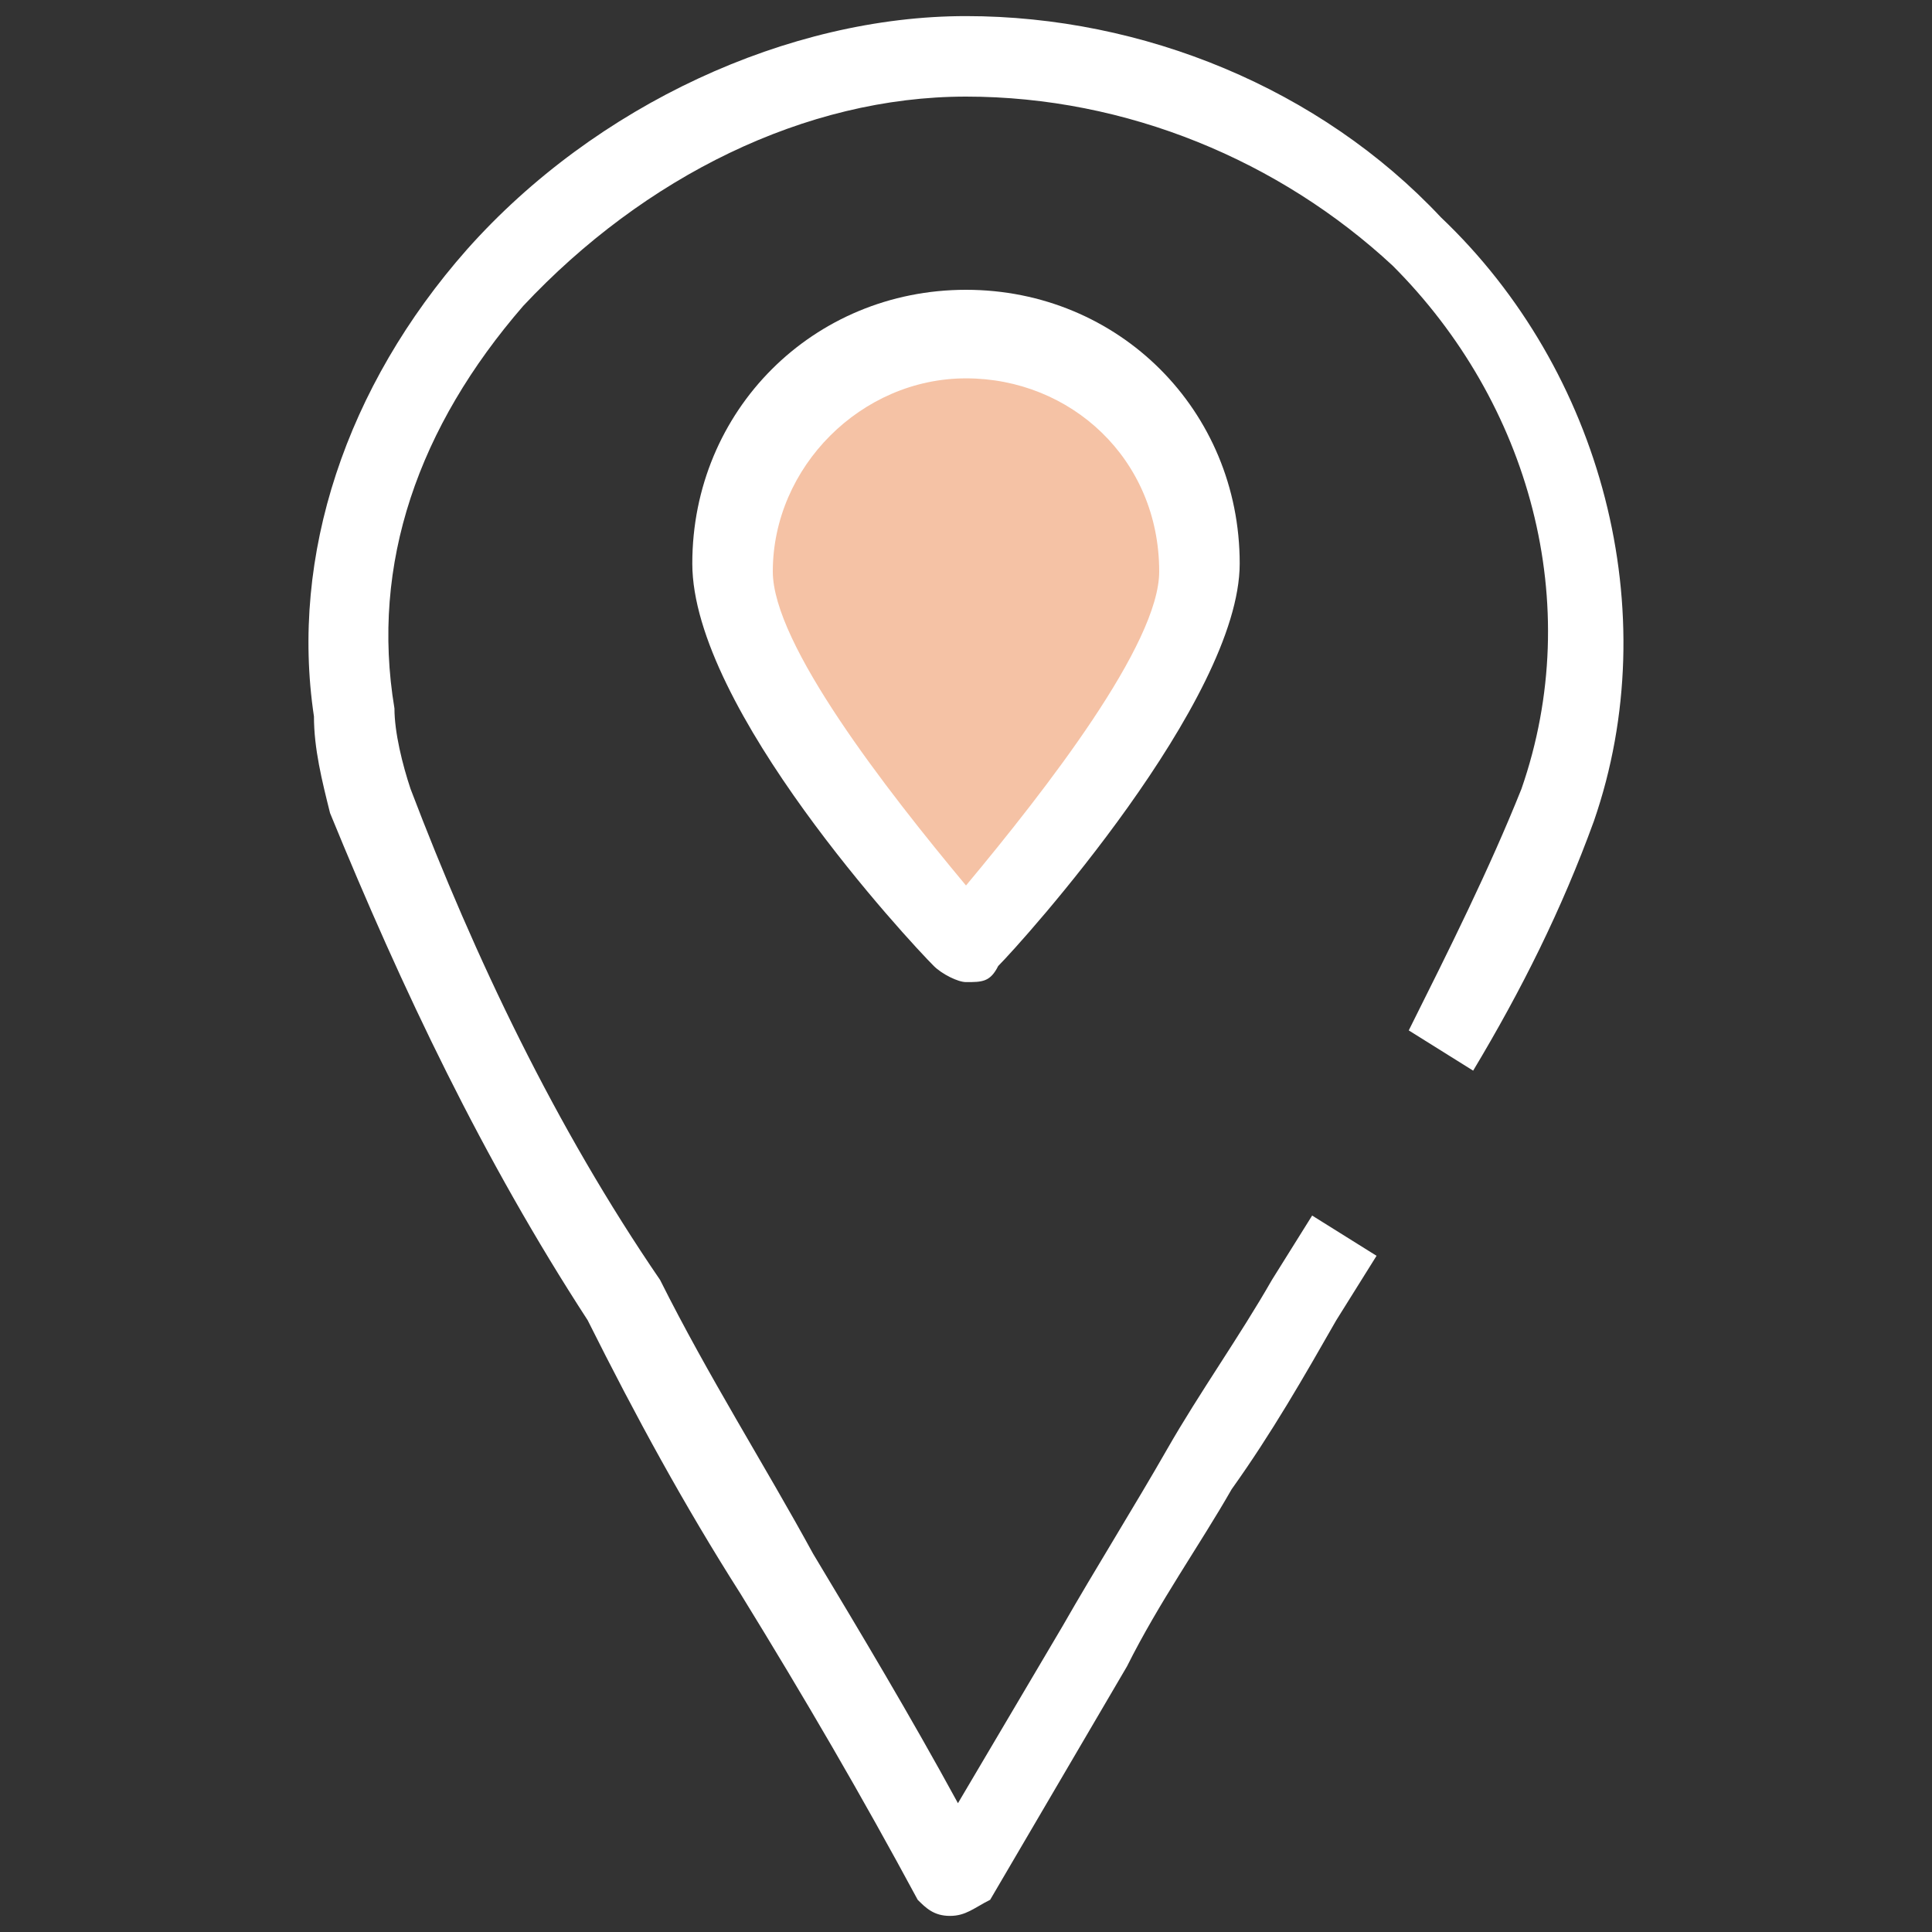
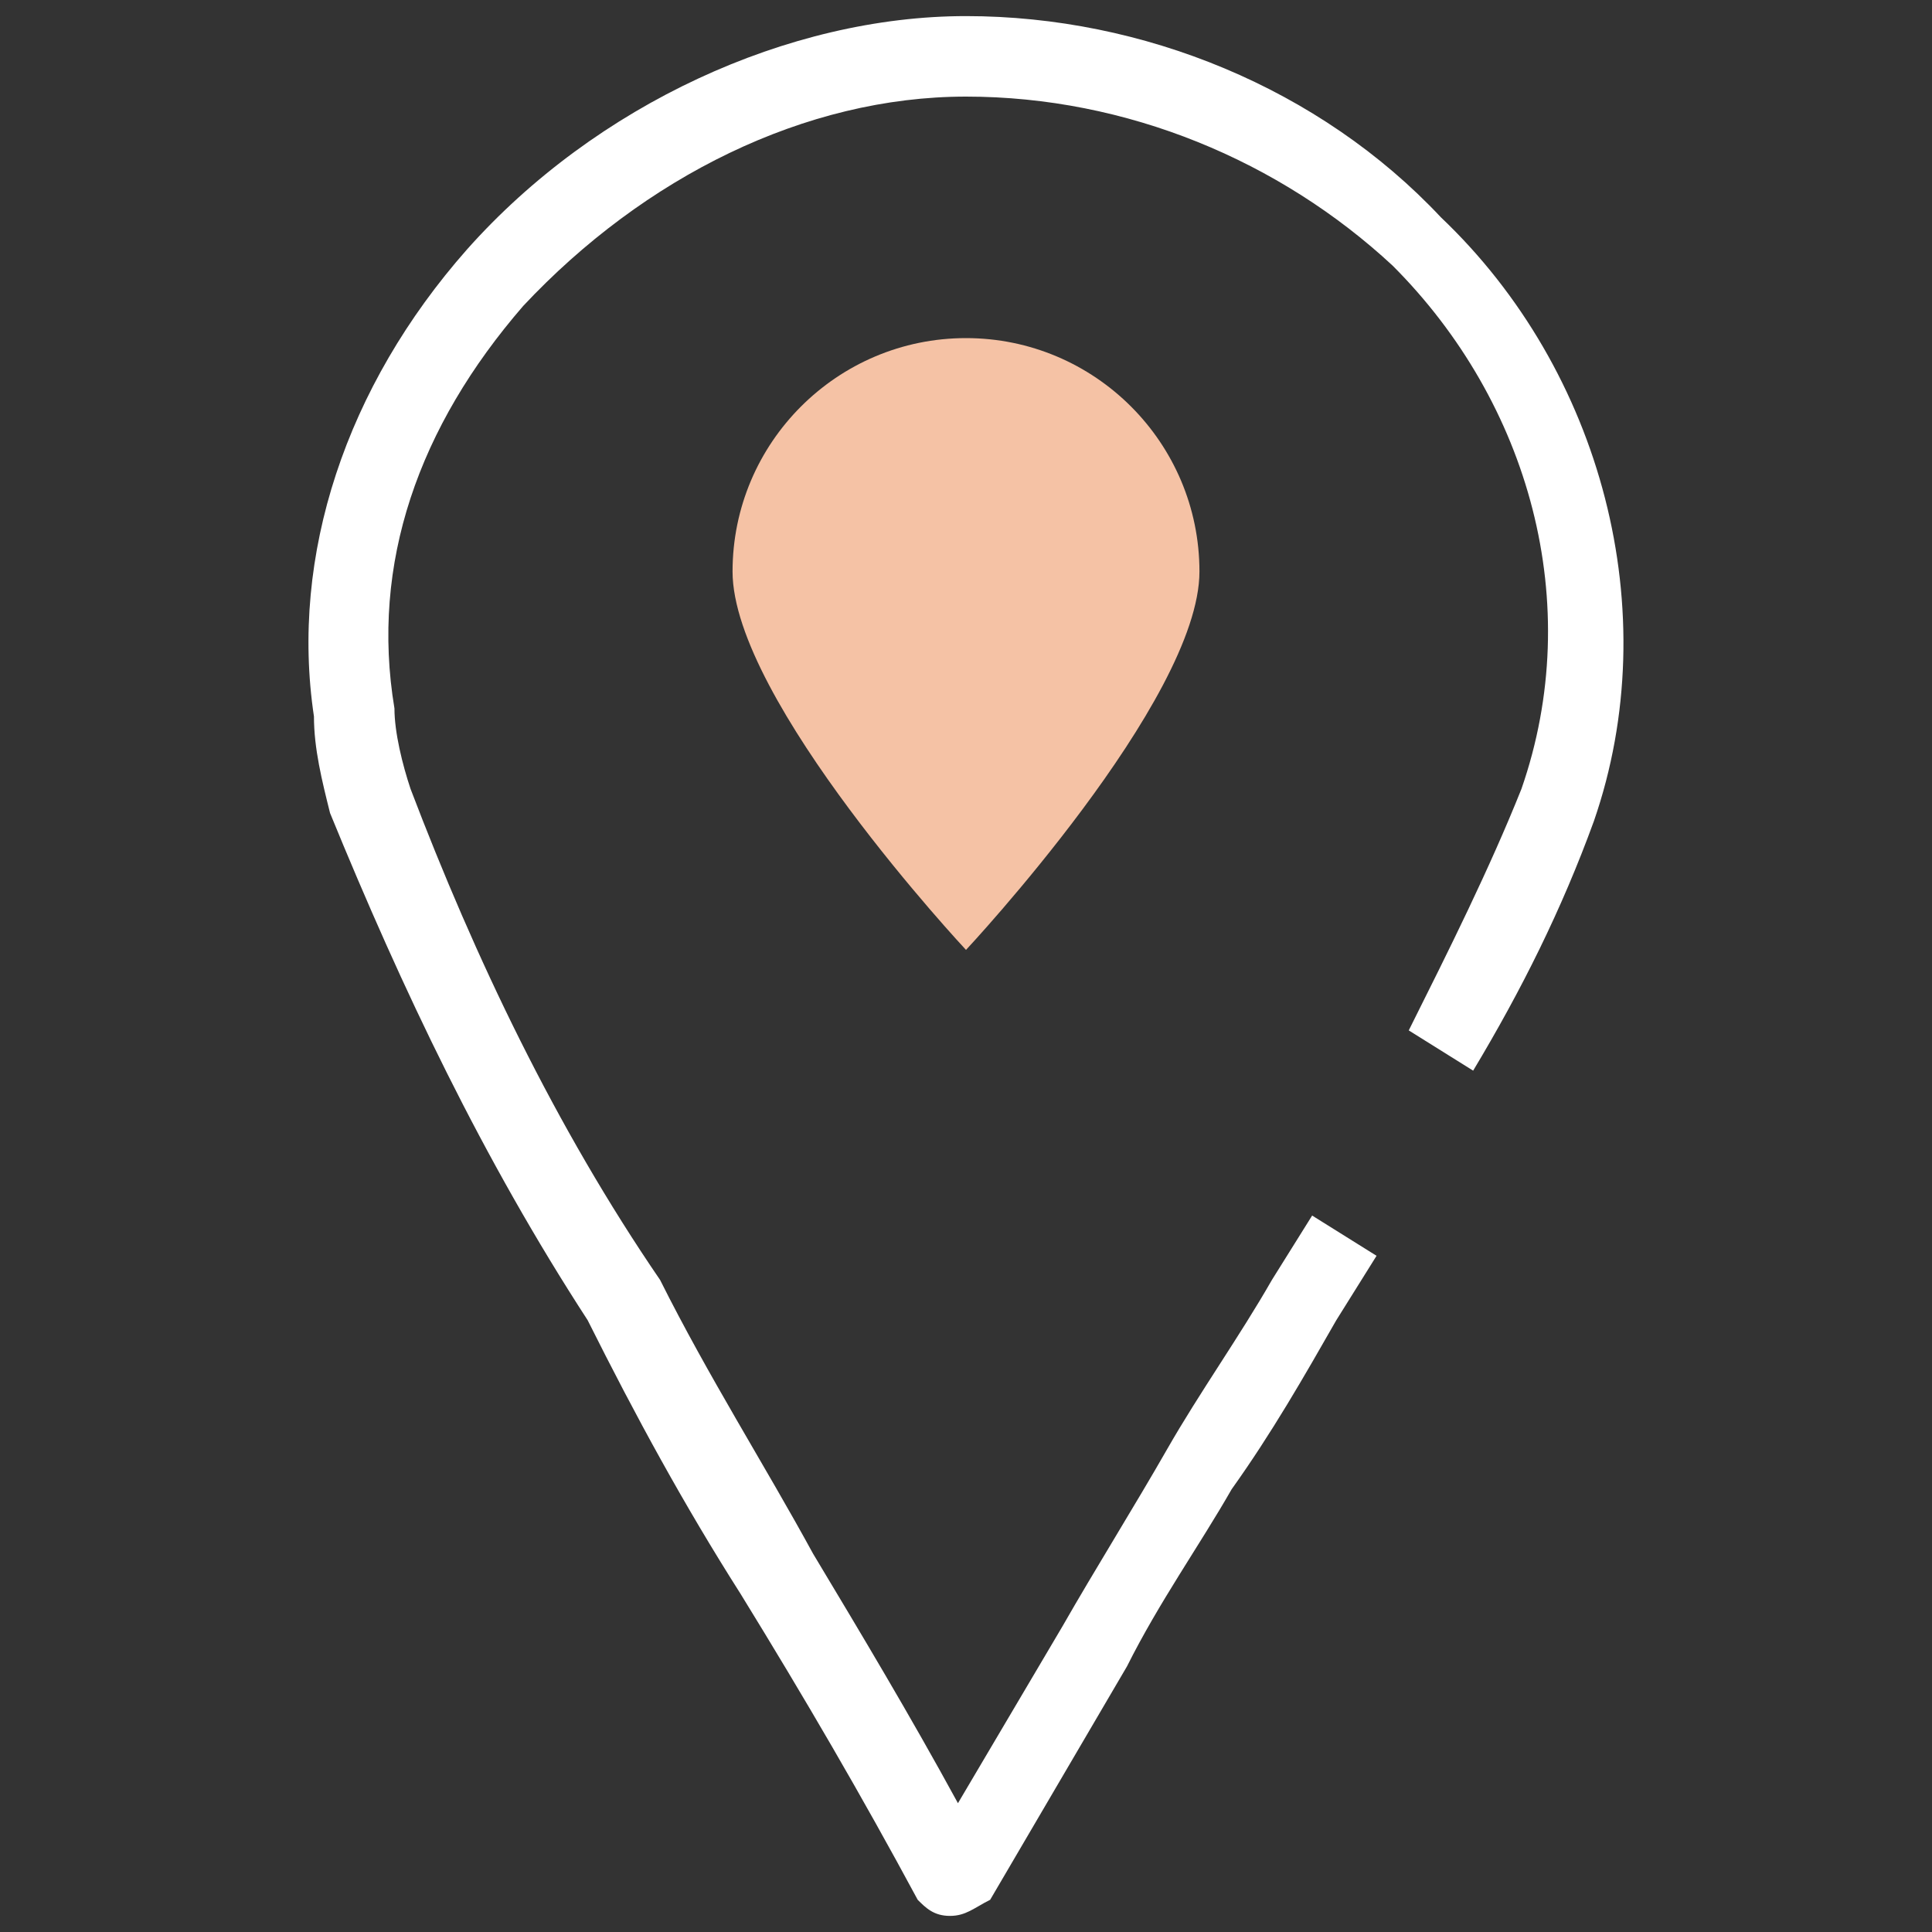
<svg xmlns="http://www.w3.org/2000/svg" version="1.1" id="Layer_1" x="0px" y="0px" width="24px" height="24px" viewBox="-59 7 24 24" style="enable-background:new -59 7 24 24;" xml:space="preserve">
  <rect x="-59" y="7" width="24" height="24" fill="#333333" stroke="none" />
  <style type="text/css">
	.st0{fill:#F5C2A5;}
	.st1{fill:#FFF;}
</style>
  <g id="XMLID_110_">
    <path id="XMLID_1228_" class="st1" d="M-47.2,30.8L-47.2,30.8c-0.2,0-0.3-0.1-0.4-0.2c-0.7-1.3-1.4-2.5-2.2-3.8c-0.7-1.1-1.3-2.2-1.9-3.4   c-1.3-2-2.3-4.1-3.2-6.3c-0.1-0.4-0.2-0.8-0.2-1.2c-0.3-2,0.4-4.1,1.9-5.8c1.6-1.8,4-2.9,6.2-2.9s4.4,0.9,5.9,2.5   c2,1.9,2.8,4.9,1.9,7.5c-0.4,1.1-0.9,2.1-1.5,3.1l-0.8-0.5c0.5-1,1-2,1.4-3c0.8-2.3,0.1-4.8-1.6-6.5C-43.1,9-45,8.2-47,8.2   s-4,1-5.5,2.6c-1.3,1.5-1.9,3.2-1.6,5c0,0.3,0.1,0.7,0.2,1c0.8,2.1,1.8,4.2,3.1,6.1c0.6,1.2,1.3,2.3,1.9,3.4c0.6,1,1.2,2,1.8,3.1   l0,0l1.3-2.2c0.4-0.7,0.9-1.5,1.3-2.2s0.9-1.4,1.3-2.1l0.5-0.8l0.8,0.5l-0.5,0.8c-0.4,0.7-0.8,1.4-1.3,2.1   c-0.4,0.7-0.9,1.4-1.3,2.2l-1.7,2.9C-46.9,30.7-47,30.8-47.2,30.8z" />
    <g id="XMLID_1227_">
      <path id="XMLID_525_" class="st0" d="M-44.1,14.1c0,1.6-2.9,4.7-2.9,4.7s-2.9-3.1-2.9-4.7s1.3-2.9,2.9-2.9S-44.1,12.5-44.1,14.1z" />
-       <path id="XMLID_526_" class="st1" d="M-47,19.2c-0.1,0-0.3-0.1-0.4-0.2c-0.3-0.3-3-3.2-3-5c0-1.9,1.5-3.4,3.4-3.4s3.4,1.5,3.4,3.4    c0,1.7-2.7,4.7-3,5C-46.7,19.2-46.8,19.2-47,19.2z M-47,11.7c-1.3,0-2.4,1.1-2.4,2.4c0,0.9,1.4,2.7,2.4,3.9c1-1.2,2.4-3,2.4-3.9    C-44.6,12.7-45.7,11.7-47,11.7z" />
    </g>
  </g>
</svg>